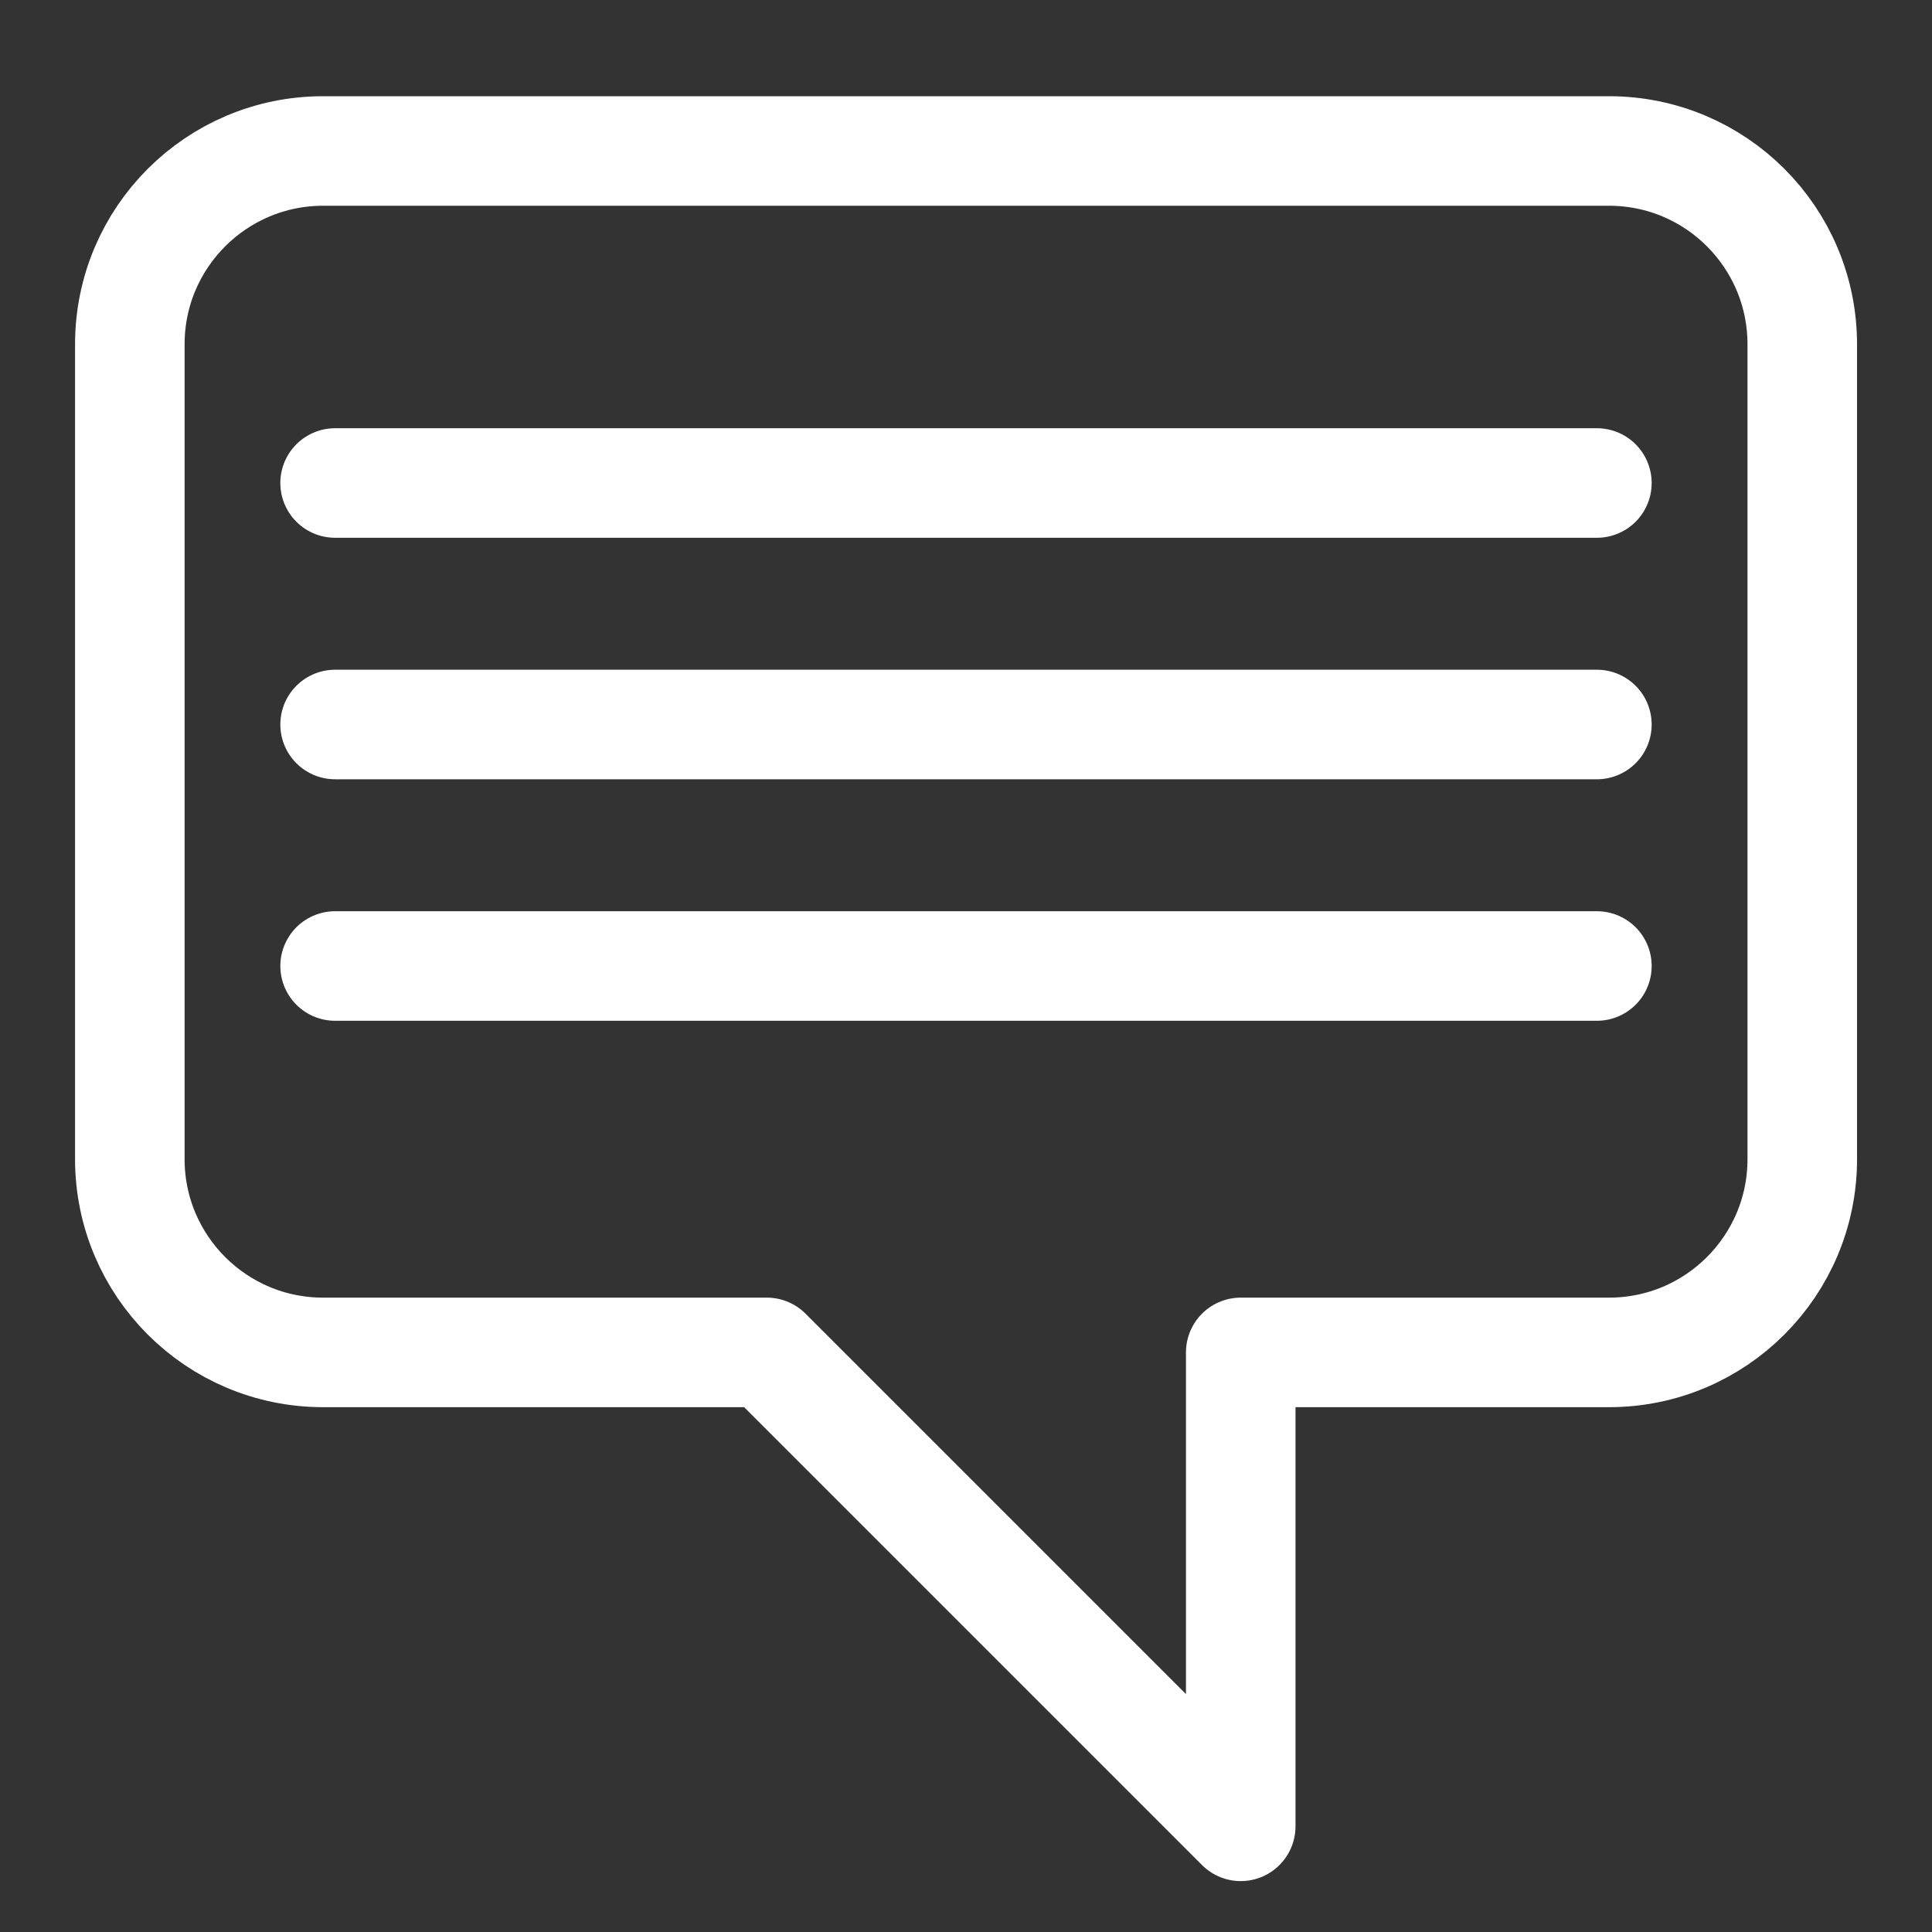
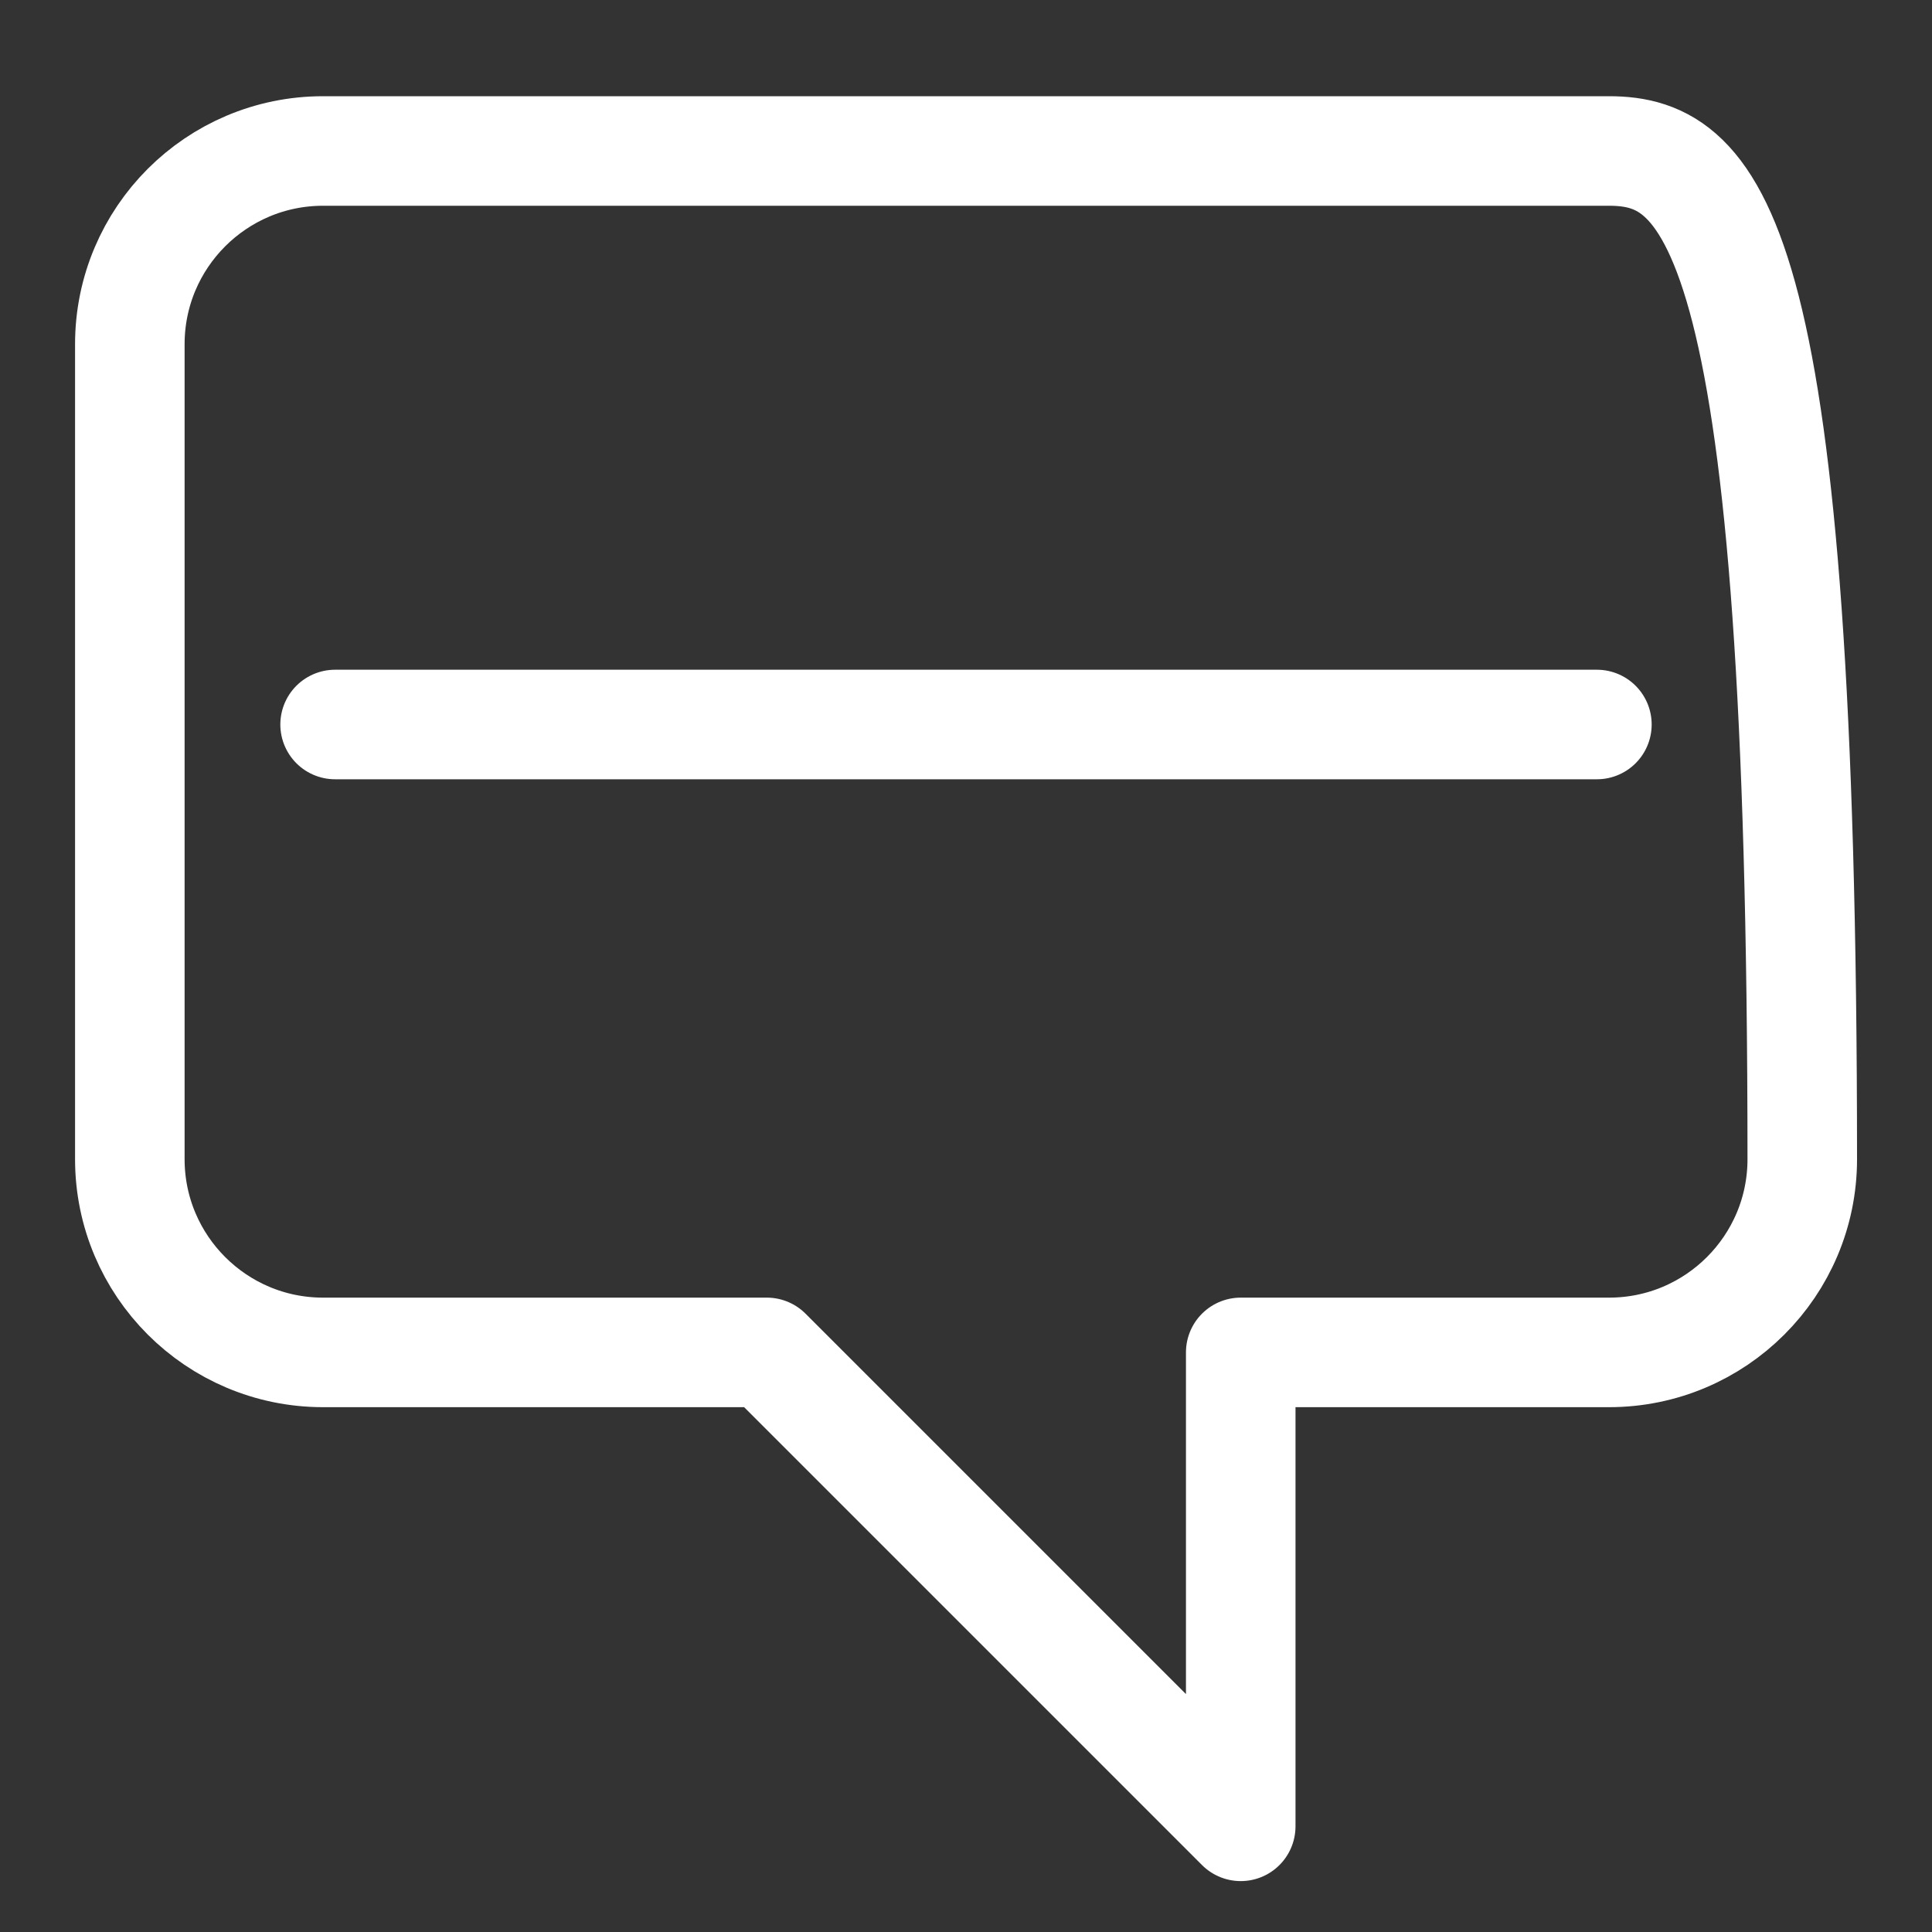
<svg xmlns="http://www.w3.org/2000/svg" version="1.1" id="Layer_1" x="0px" y="0px" width="20px" height="20px" viewBox="0 0 20 20" enable-background="new 0 0 20 20" xml:space="preserve">
  <rect x="0" y="0" width="20" height="20" fill="#333333" stroke="none" />
-   <path fill="none" stroke="#FFFFFF" stroke-width="1.134" stroke-linecap="round" stroke-linejoin="round" stroke-miterlimit="10" d="  M16.656,1.563H3.344c-1.104,0-2,0.896-2,2V12c0,1.104,0.896,2,2,2h4.594l4.906,4.906V14h3.813c1.104,0,2-0.896,2-2V3.563  C18.656,2.458,17.762,1.563,16.656,1.563z" />
-   <line fill="none" stroke="#FFFFFF" stroke-width="1.134" stroke-linecap="round" stroke-linejoin="round" stroke-miterlimit="10" x1="3.469" y1="5" x2="16.531" y2="5" />
+   <path fill="none" stroke="#FFFFFF" stroke-width="1.134" stroke-linecap="round" stroke-linejoin="round" stroke-miterlimit="10" d="  M16.656,1.563H3.344c-1.104,0-2,0.896-2,2V12c0,1.104,0.896,2,2,2h4.594l4.906,4.906V14h3.813c1.104,0,2-0.896,2-2C18.656,2.458,17.762,1.563,16.656,1.563z" />
  <line fill="none" stroke="#FFFFFF" stroke-width="1.134" stroke-linecap="round" stroke-linejoin="round" stroke-miterlimit="10" x1="3.469" y1="7.5" x2="16.531" y2="7.5" />
-   <line fill="none" stroke="#FFFFFF" stroke-width="1.134" stroke-linecap="round" stroke-linejoin="round" stroke-miterlimit="10" x1="3.469" y1="10" x2="16.531" y2="10" />
</svg>